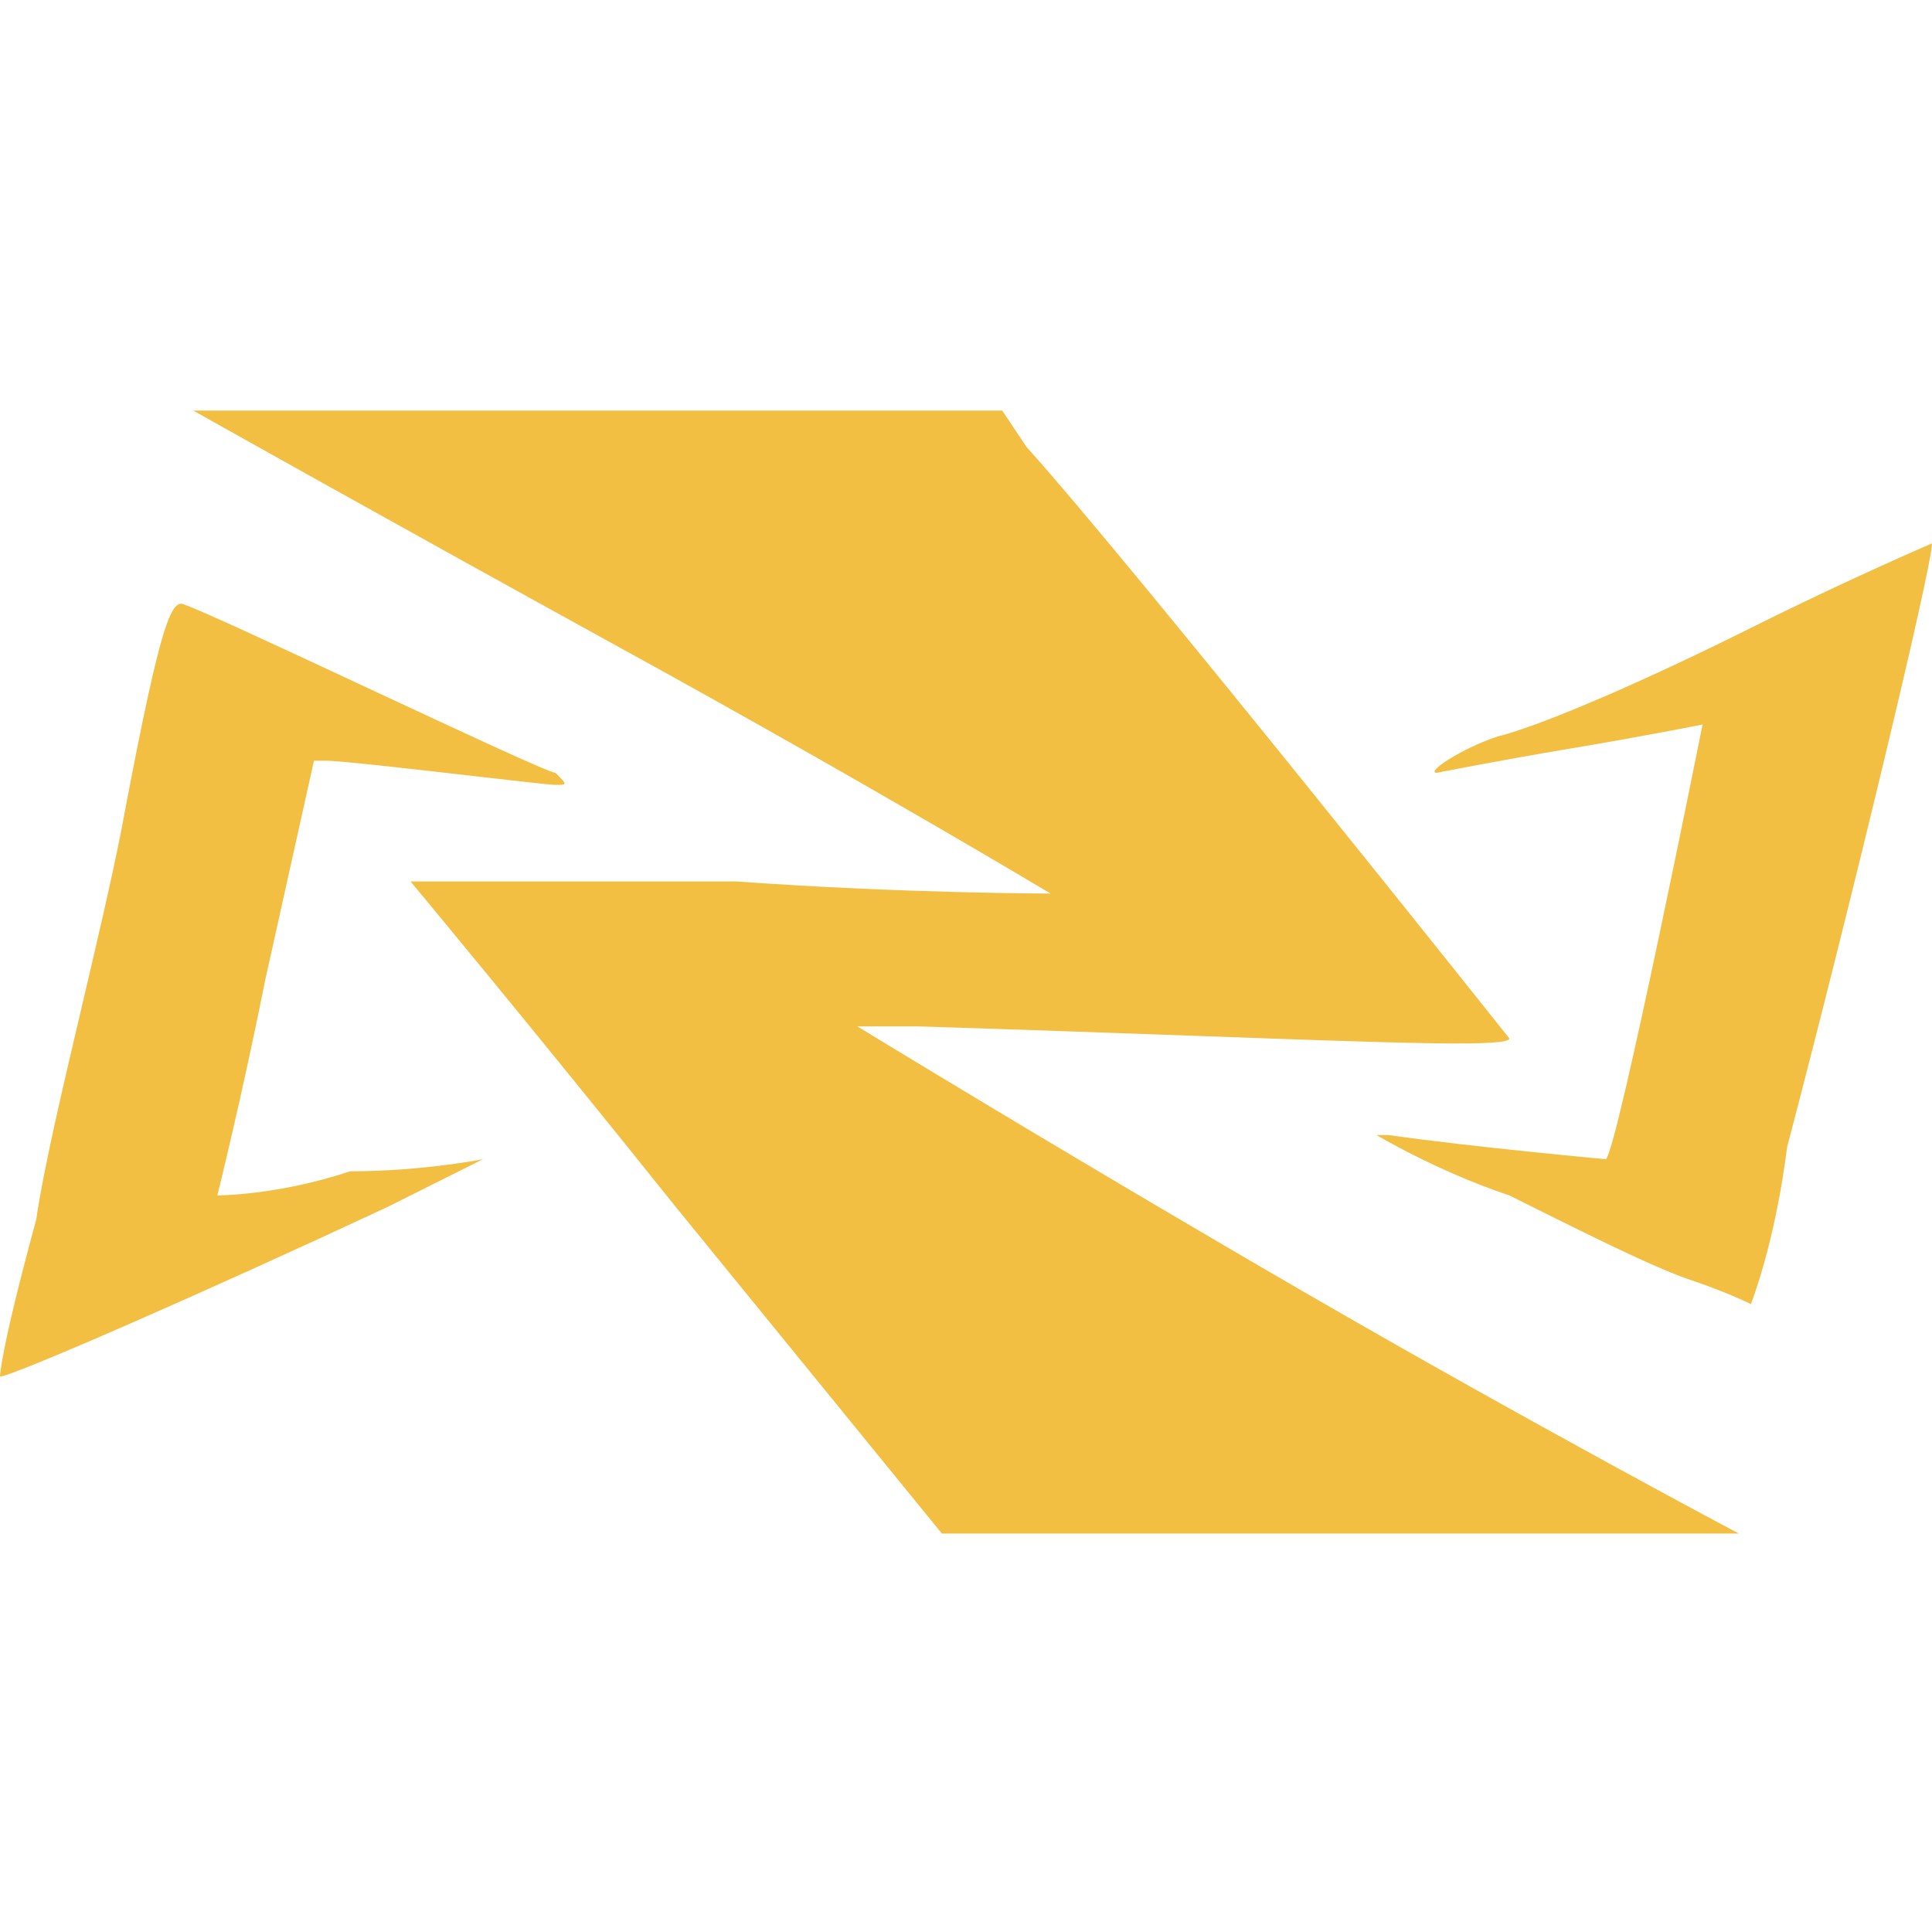
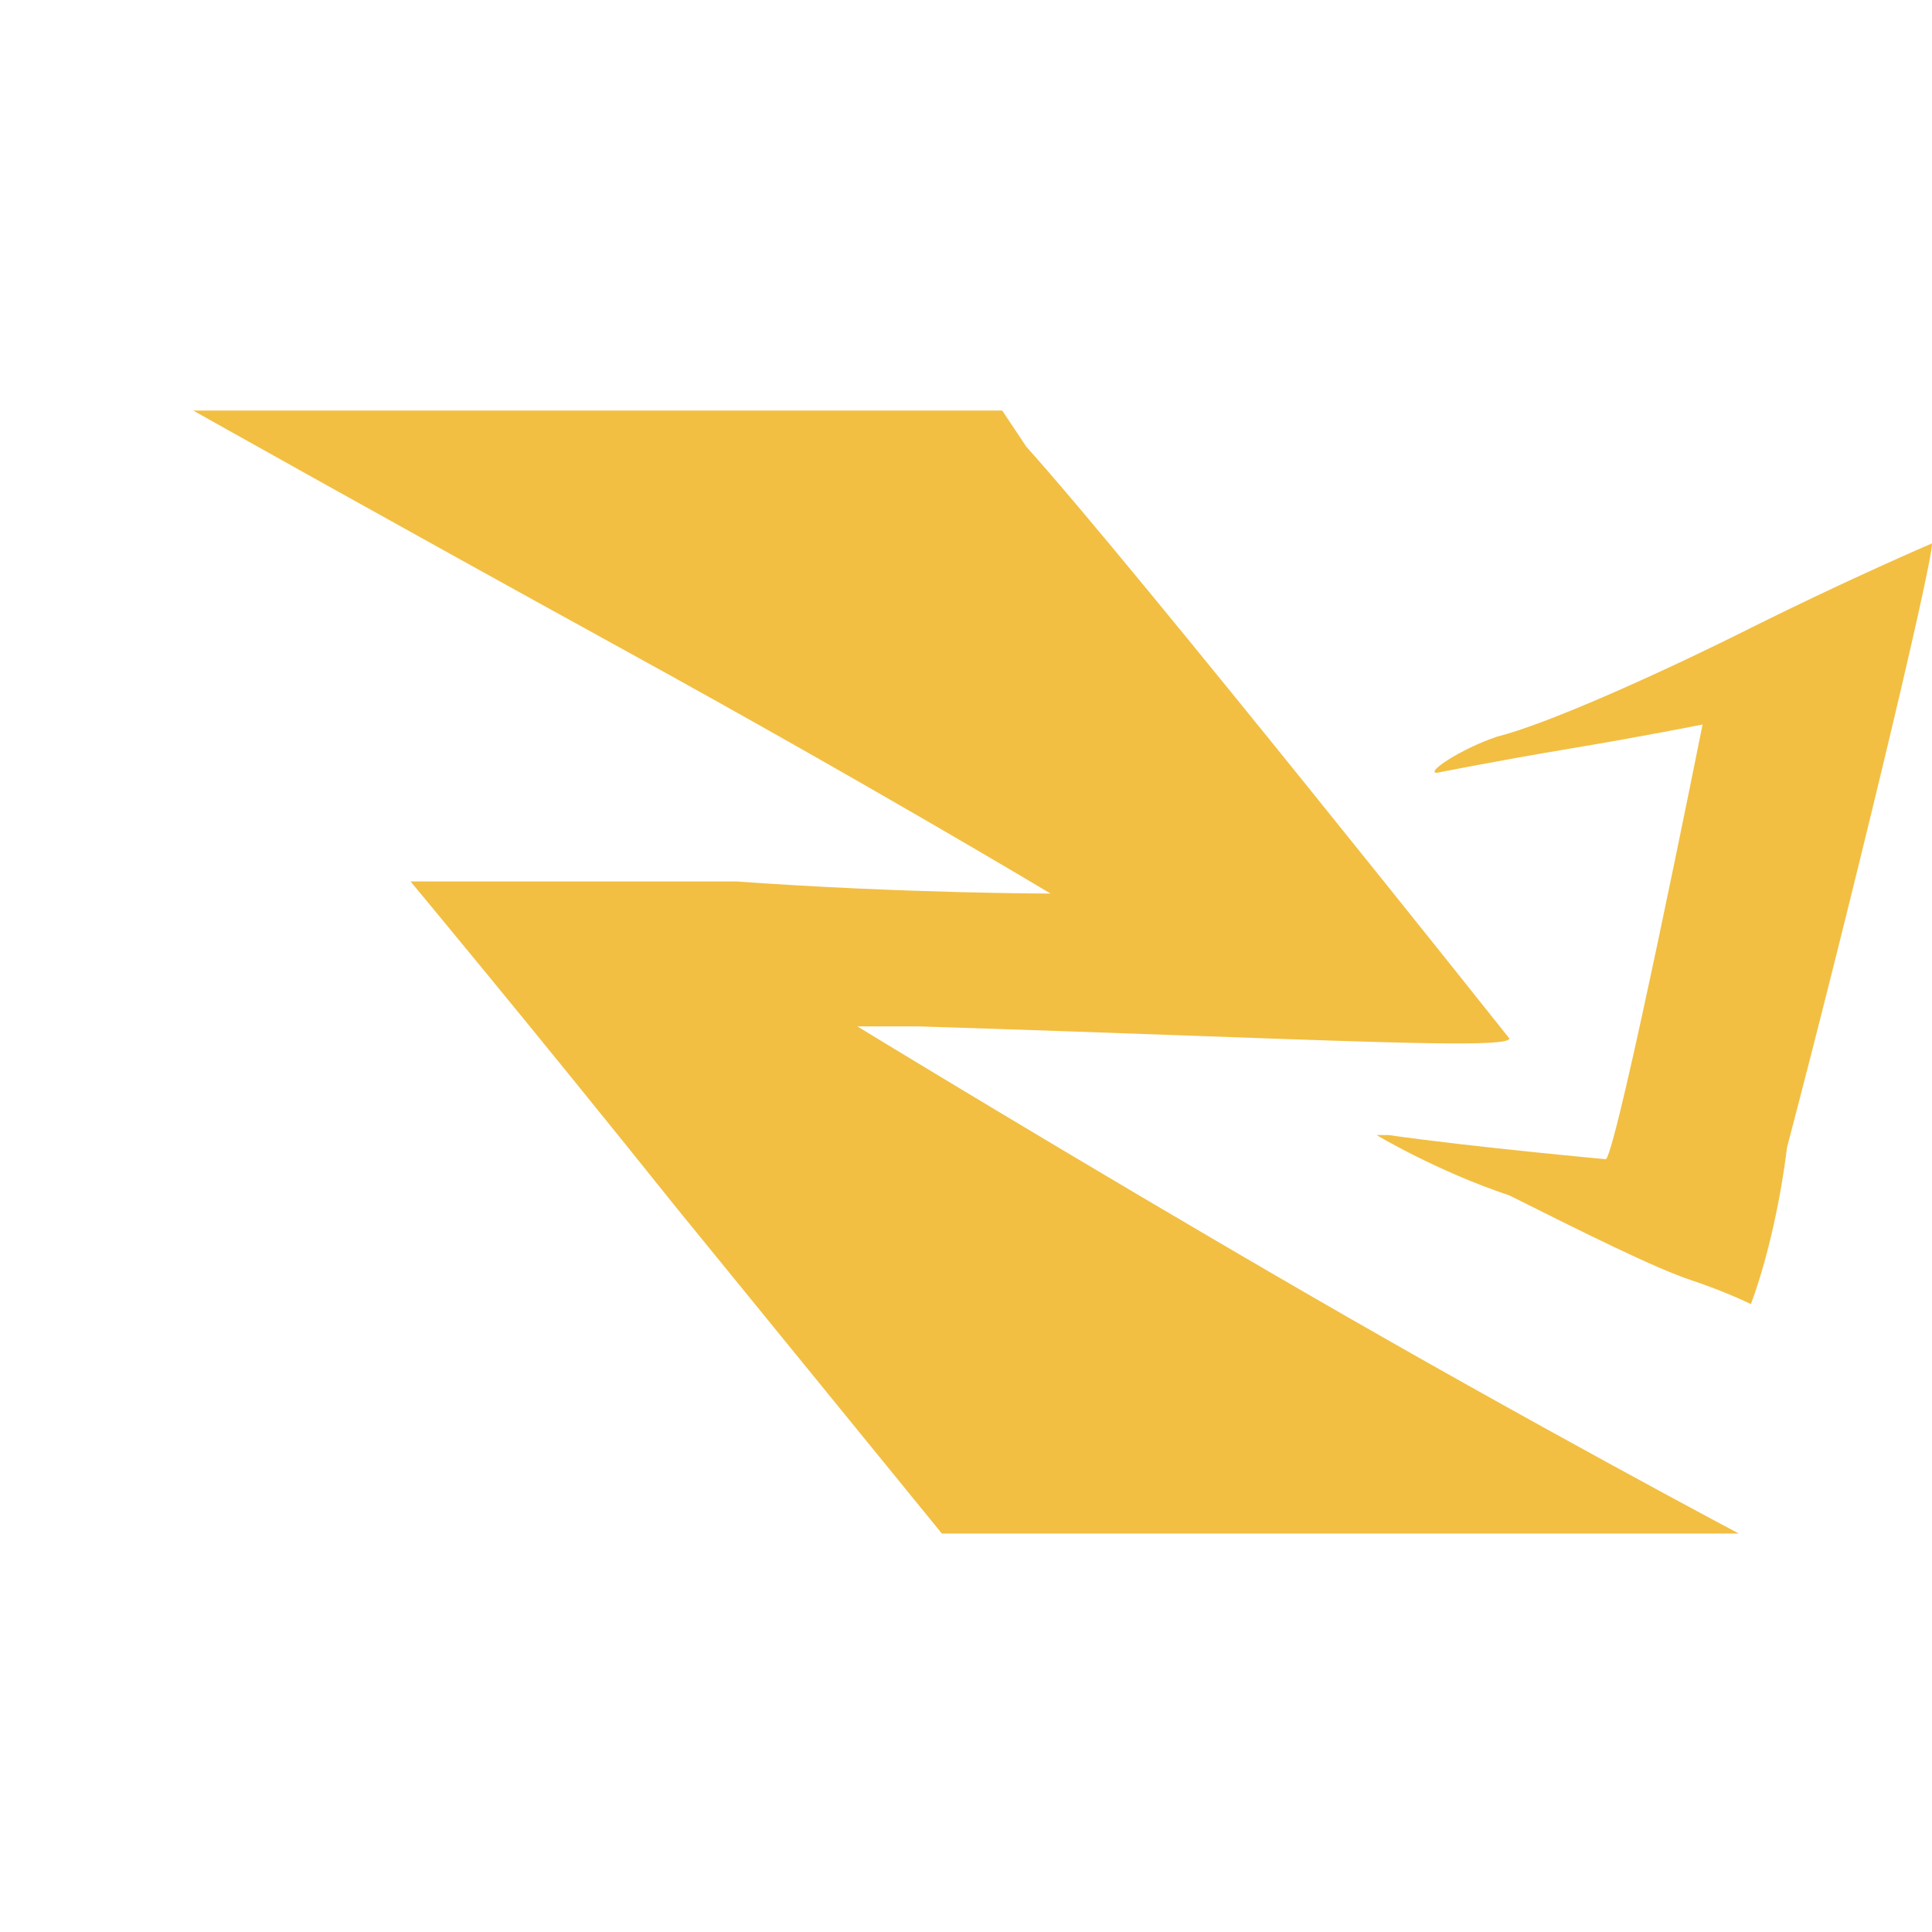
<svg xmlns="http://www.w3.org/2000/svg" width="72" height="72" viewBox="0 0 72 72" fill="none">
-   <path d="M31.95 38.25H34.2C38.229 38.376 41.73 38.502 44.682 38.608L44.683 38.608C52.282 38.881 56.25 39.024 56.25 38.7C56.25 38.7 42.3 21.15 38.25 16.65L37.35 15.3H7.2C7.2 15.3 14.4 19.35 23.4 24.3C32.4 29.25 39.15 33.3 39.15 33.3C39.15 33.3 33.75 33.3 27.45 32.85H15.3C15.3 32.85 19.8 38.25 25.2 45L35.1 57.15H64.8C64.8 57.15 57.15 53.1 48.6 48.15C40.05 43.2 31.95 38.25 31.95 38.25Z" fill="#F2BF43" />
+   <path d="M31.95 38.25H34.2C38.229 38.376 41.73 38.502 44.682 38.608L44.683 38.608C52.282 38.881 56.25 39.024 56.25 38.7C56.25 38.7 42.3 21.15 38.25 16.65L37.35 15.3H7.2C7.2 15.3 14.4 19.35 23.4 24.3C32.4 29.25 39.15 33.3 39.15 33.3C39.15 33.3 33.75 33.3 27.45 32.85H15.3C15.3 32.85 19.8 38.25 25.2 45L35.1 57.15H64.8C64.8 57.15 57.15 53.1 48.6 48.15C40.05 43.2 31.95 38.25 31.95 38.25" fill="#F2BF43" />
  <path d="M72 20.25C72 20.25 68.85 21.6 65.25 23.4C61.65 25.2 57.6 27 55.8 27.45C54.45 27.9 53.1 28.8 53.55 28.8C53.55 28.8 55.8 28.35 58.5 27.9C61.2 27.45 63.45 27 63.45 27C63.45 27 60.3 42.75 59.85 43.2C59.85 43.2 54.9 42.75 51.75 42.3H51.3C51.3 42.3 53.55 43.65 56.25 44.55C58.95 45.9 61.65 47.25 63 47.7C64.35 48.15 65.25 48.6 65.25 48.6C65.25 48.6 66.15 46.35 66.6 42.75C68.85 34.2 72 21.15 72 20.25Z" fill="#F2BF43" />
-   <path d="M9.9 36.45C9 40.95 8.1 44.55 8.1 44.55C8.1 44.55 10.35 44.55 13.05 43.65C15.75 43.65 18 43.2 18 43.2L14.4 45C7.65 48.15 0.45 51.3 0 51.3C0 51.3 0 50.4 1.35 45.45C1.609 43.636 2.316 40.629 3.041 37.544C3.575 35.272 4.118 32.959 4.5 31.05C5.85 23.85 6.3 22.5 6.75 22.5C6.975 22.5 10.35 24.075 13.725 25.65C17.1 27.225 20.475 28.8 20.7 28.8C20.946 29.046 21.058 29.157 21.035 29.208C21.016 29.25 20.904 29.25 20.7 29.25C20.514 29.25 19.169 29.096 17.594 28.915C15.366 28.659 12.677 28.35 12.15 28.35H11.7L9.9 36.45Z" fill="#F2BF43" />
</svg>